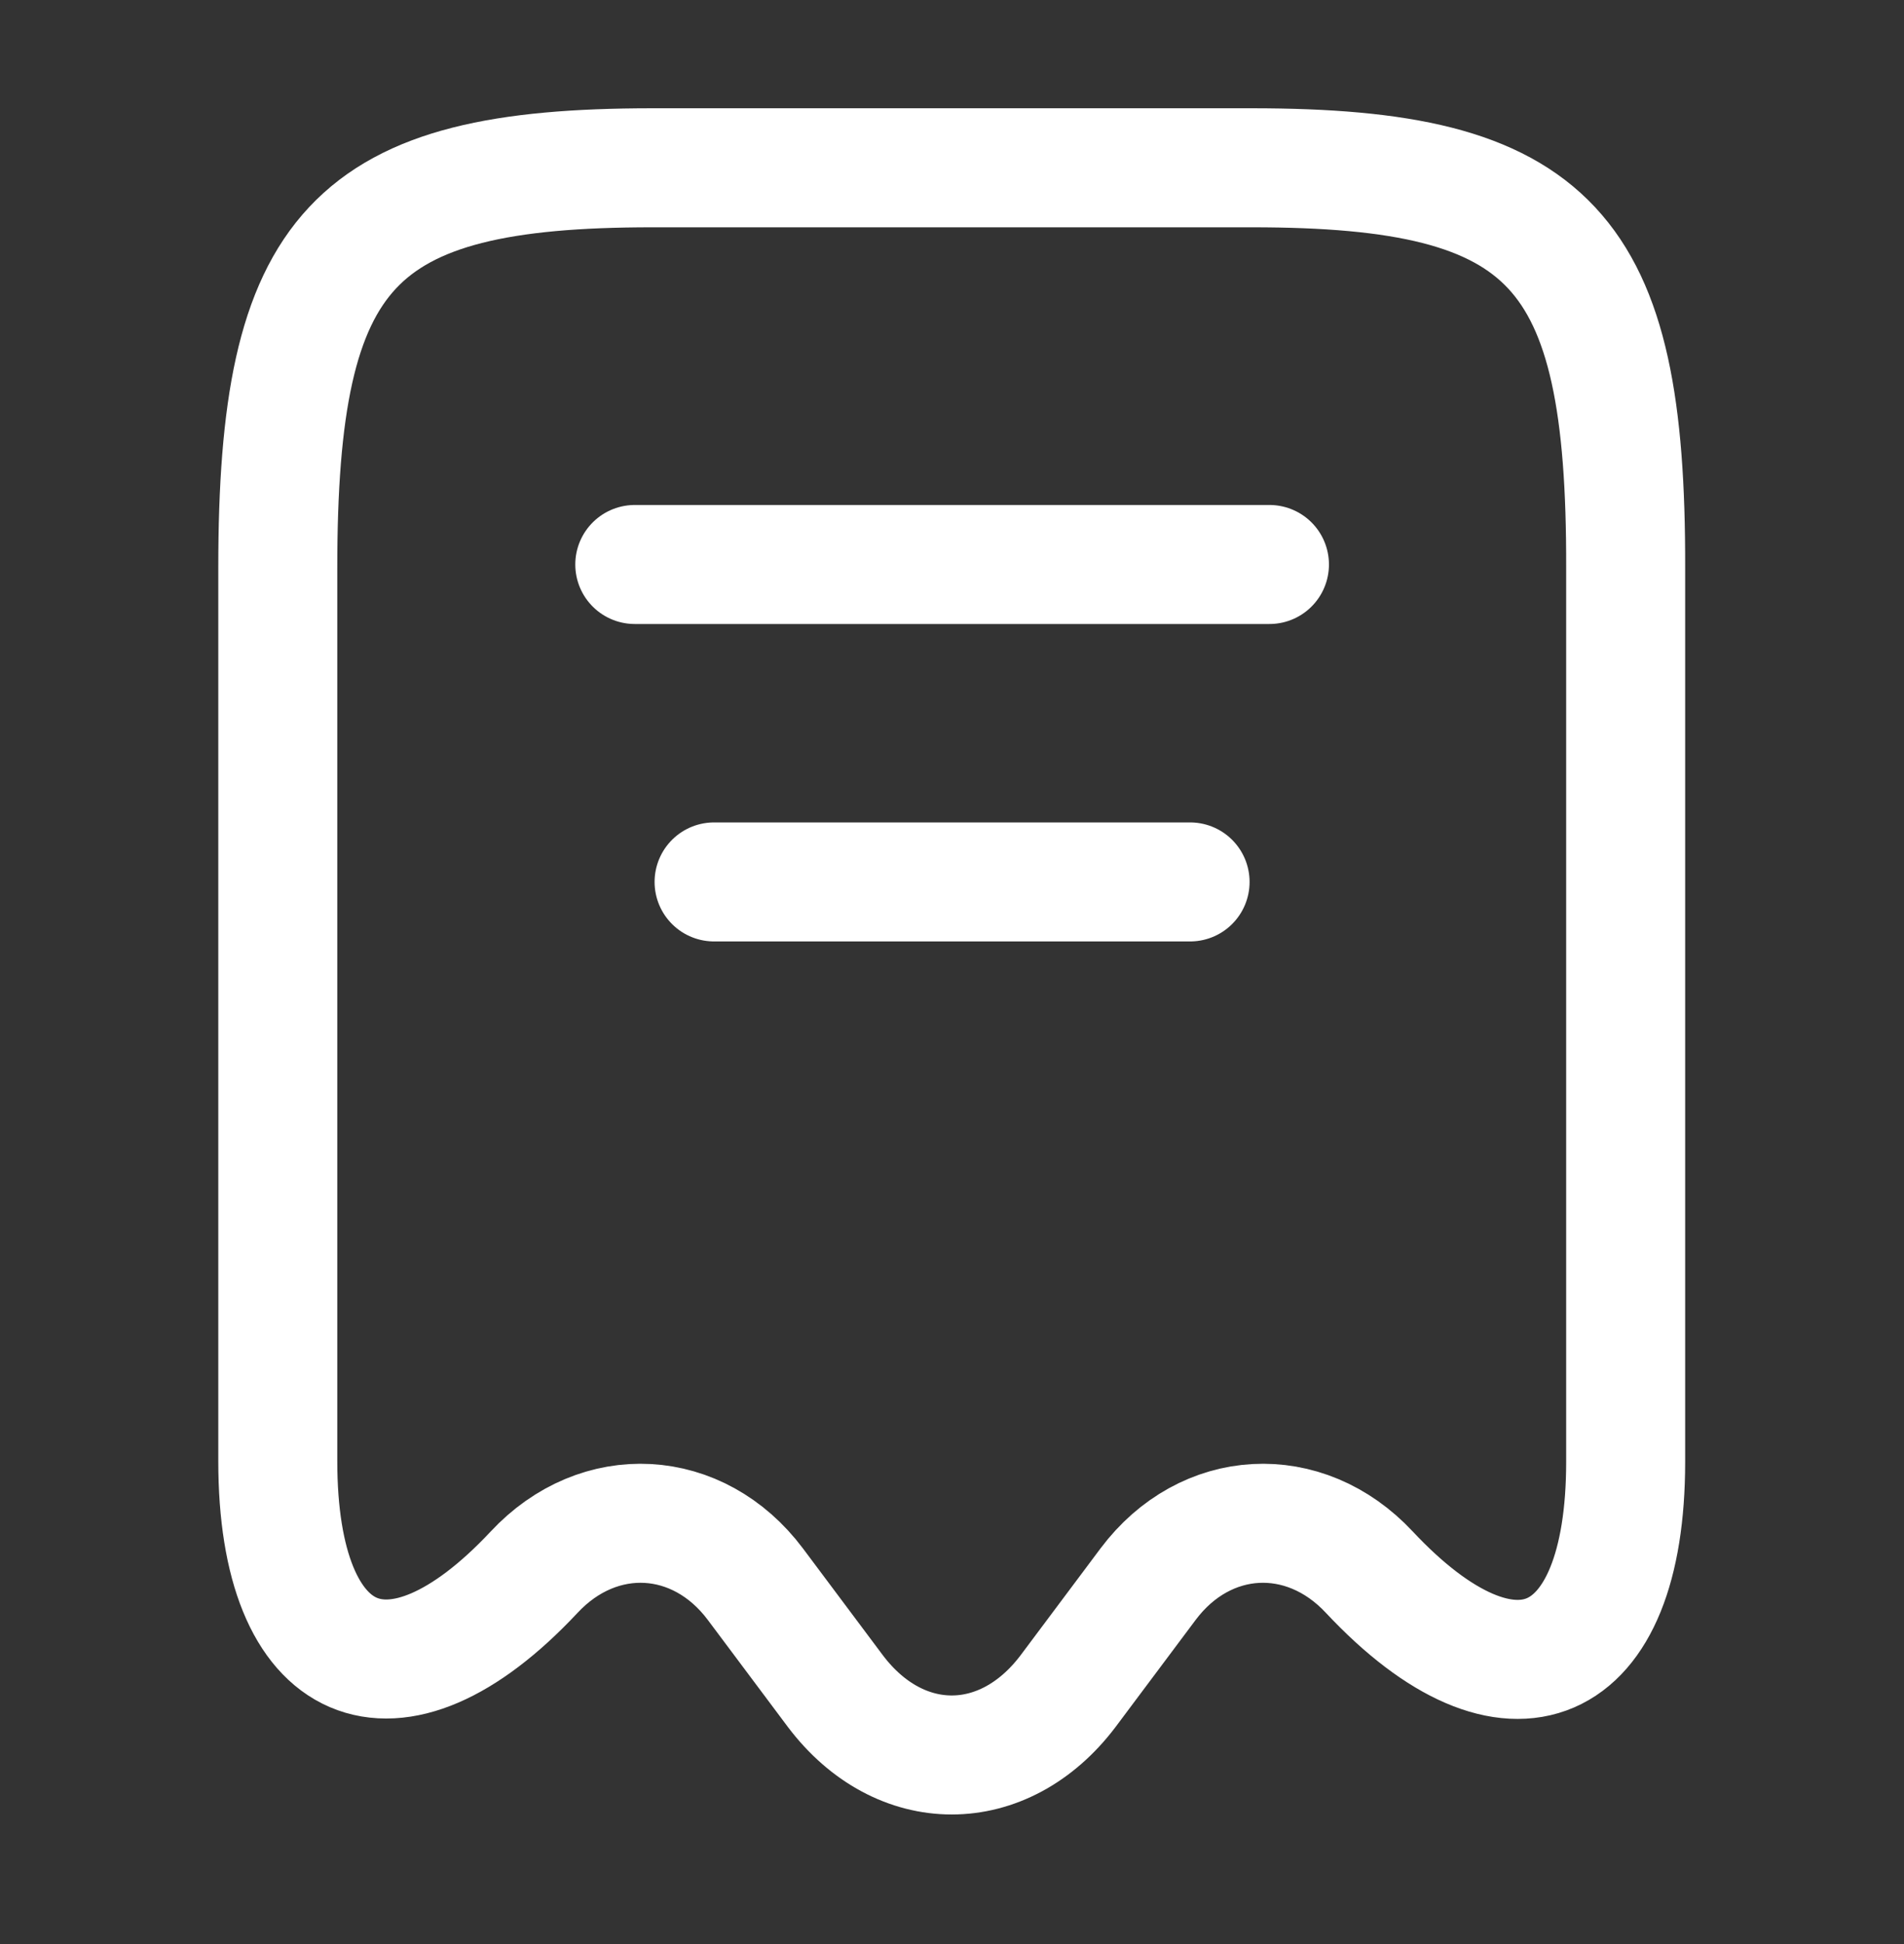
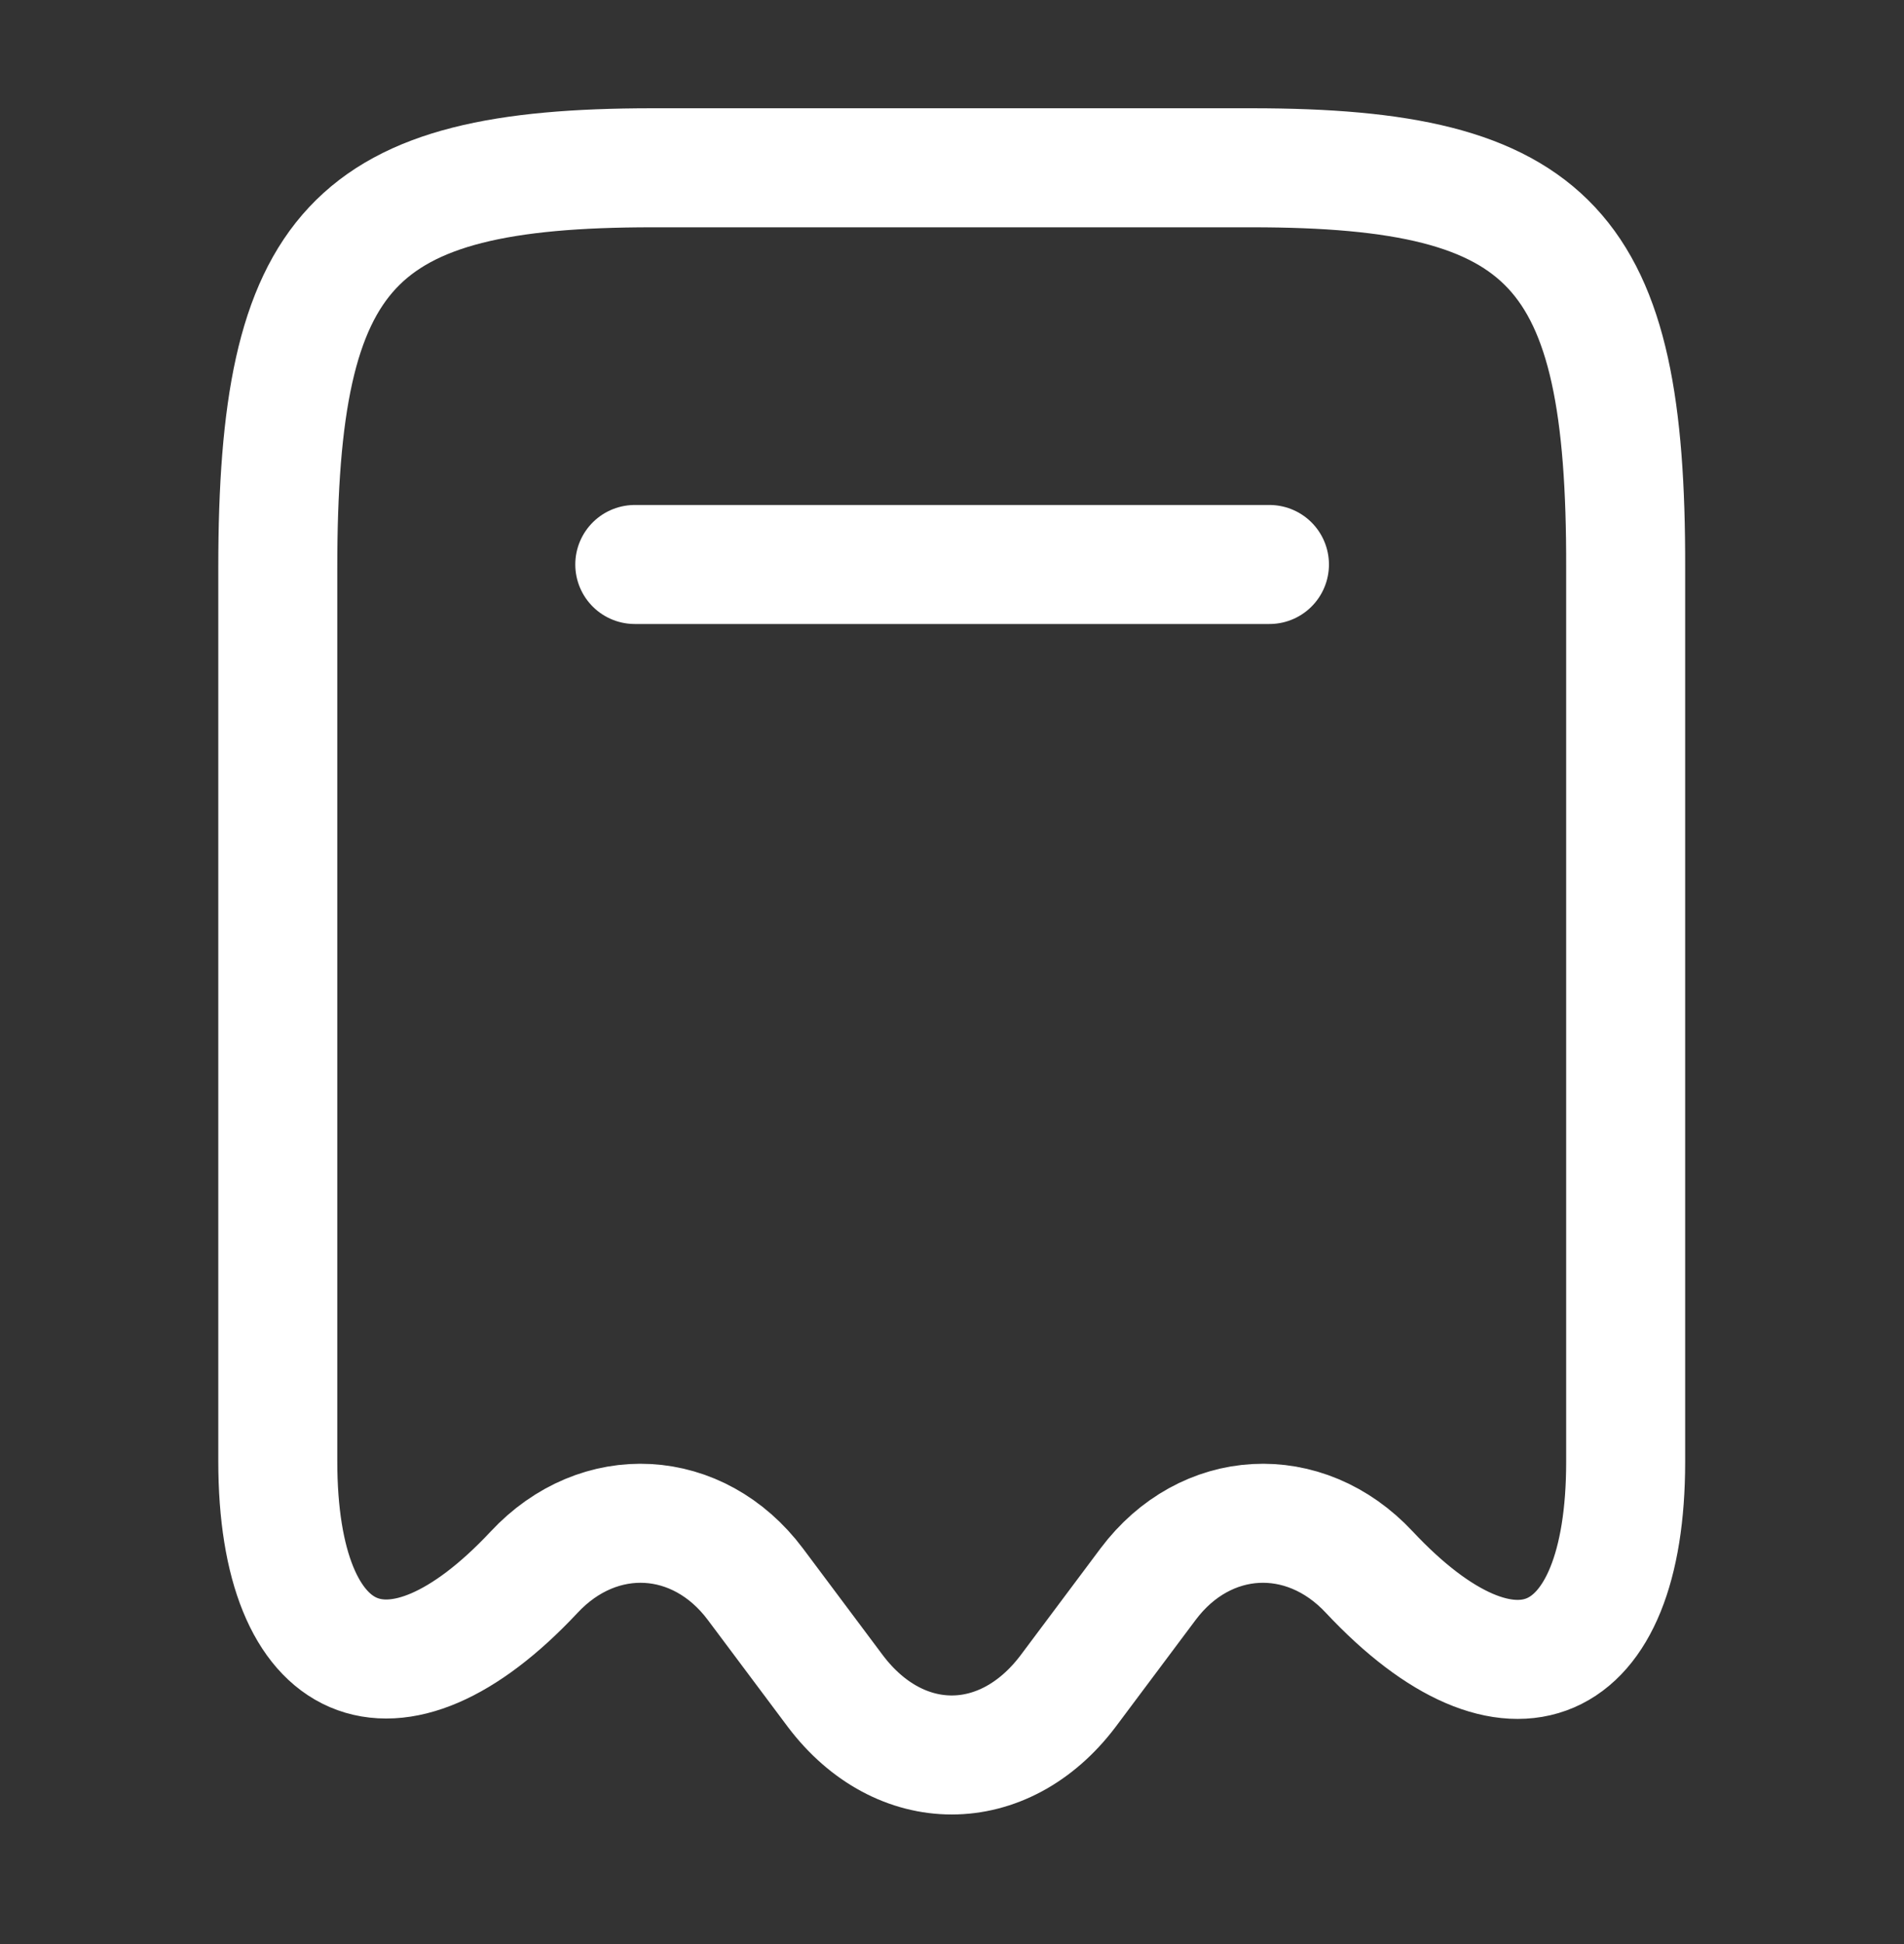
<svg xmlns="http://www.w3.org/2000/svg" width="48" height="49" viewBox="0 0 48 49" fill="none">
  <rect x="0" y="0" width="48" height="49" fill="#333333" stroke="none" />
  <path d="M13.463 39.629C15.103 37.869 17.603 38.009 19.043 39.929L21.063 42.629C22.683 44.769 25.303 44.769 26.923 42.629L28.943 39.929C30.383 38.009 32.883 37.869 34.523 39.629C38.083 43.429 40.983 42.169 40.983 36.849V14.309C41.003 6.249 39.123 4.229 31.563 4.229H16.443C8.883 4.229 7.003 6.249 7.003 14.309V36.829C7.003 42.169 9.923 43.409 13.463 39.629Z" stroke="white" stroke-width="3" stroke-linecap="round" stroke-linejoin="round" />
  <path d="M16.003 14.228H32.003" stroke="white" stroke-width="3" stroke-linecap="round" stroke-linejoin="round" />
-   <path d="M18.002 22.229H30.002" stroke="white" stroke-width="3" stroke-linecap="round" stroke-linejoin="round" />
</svg>